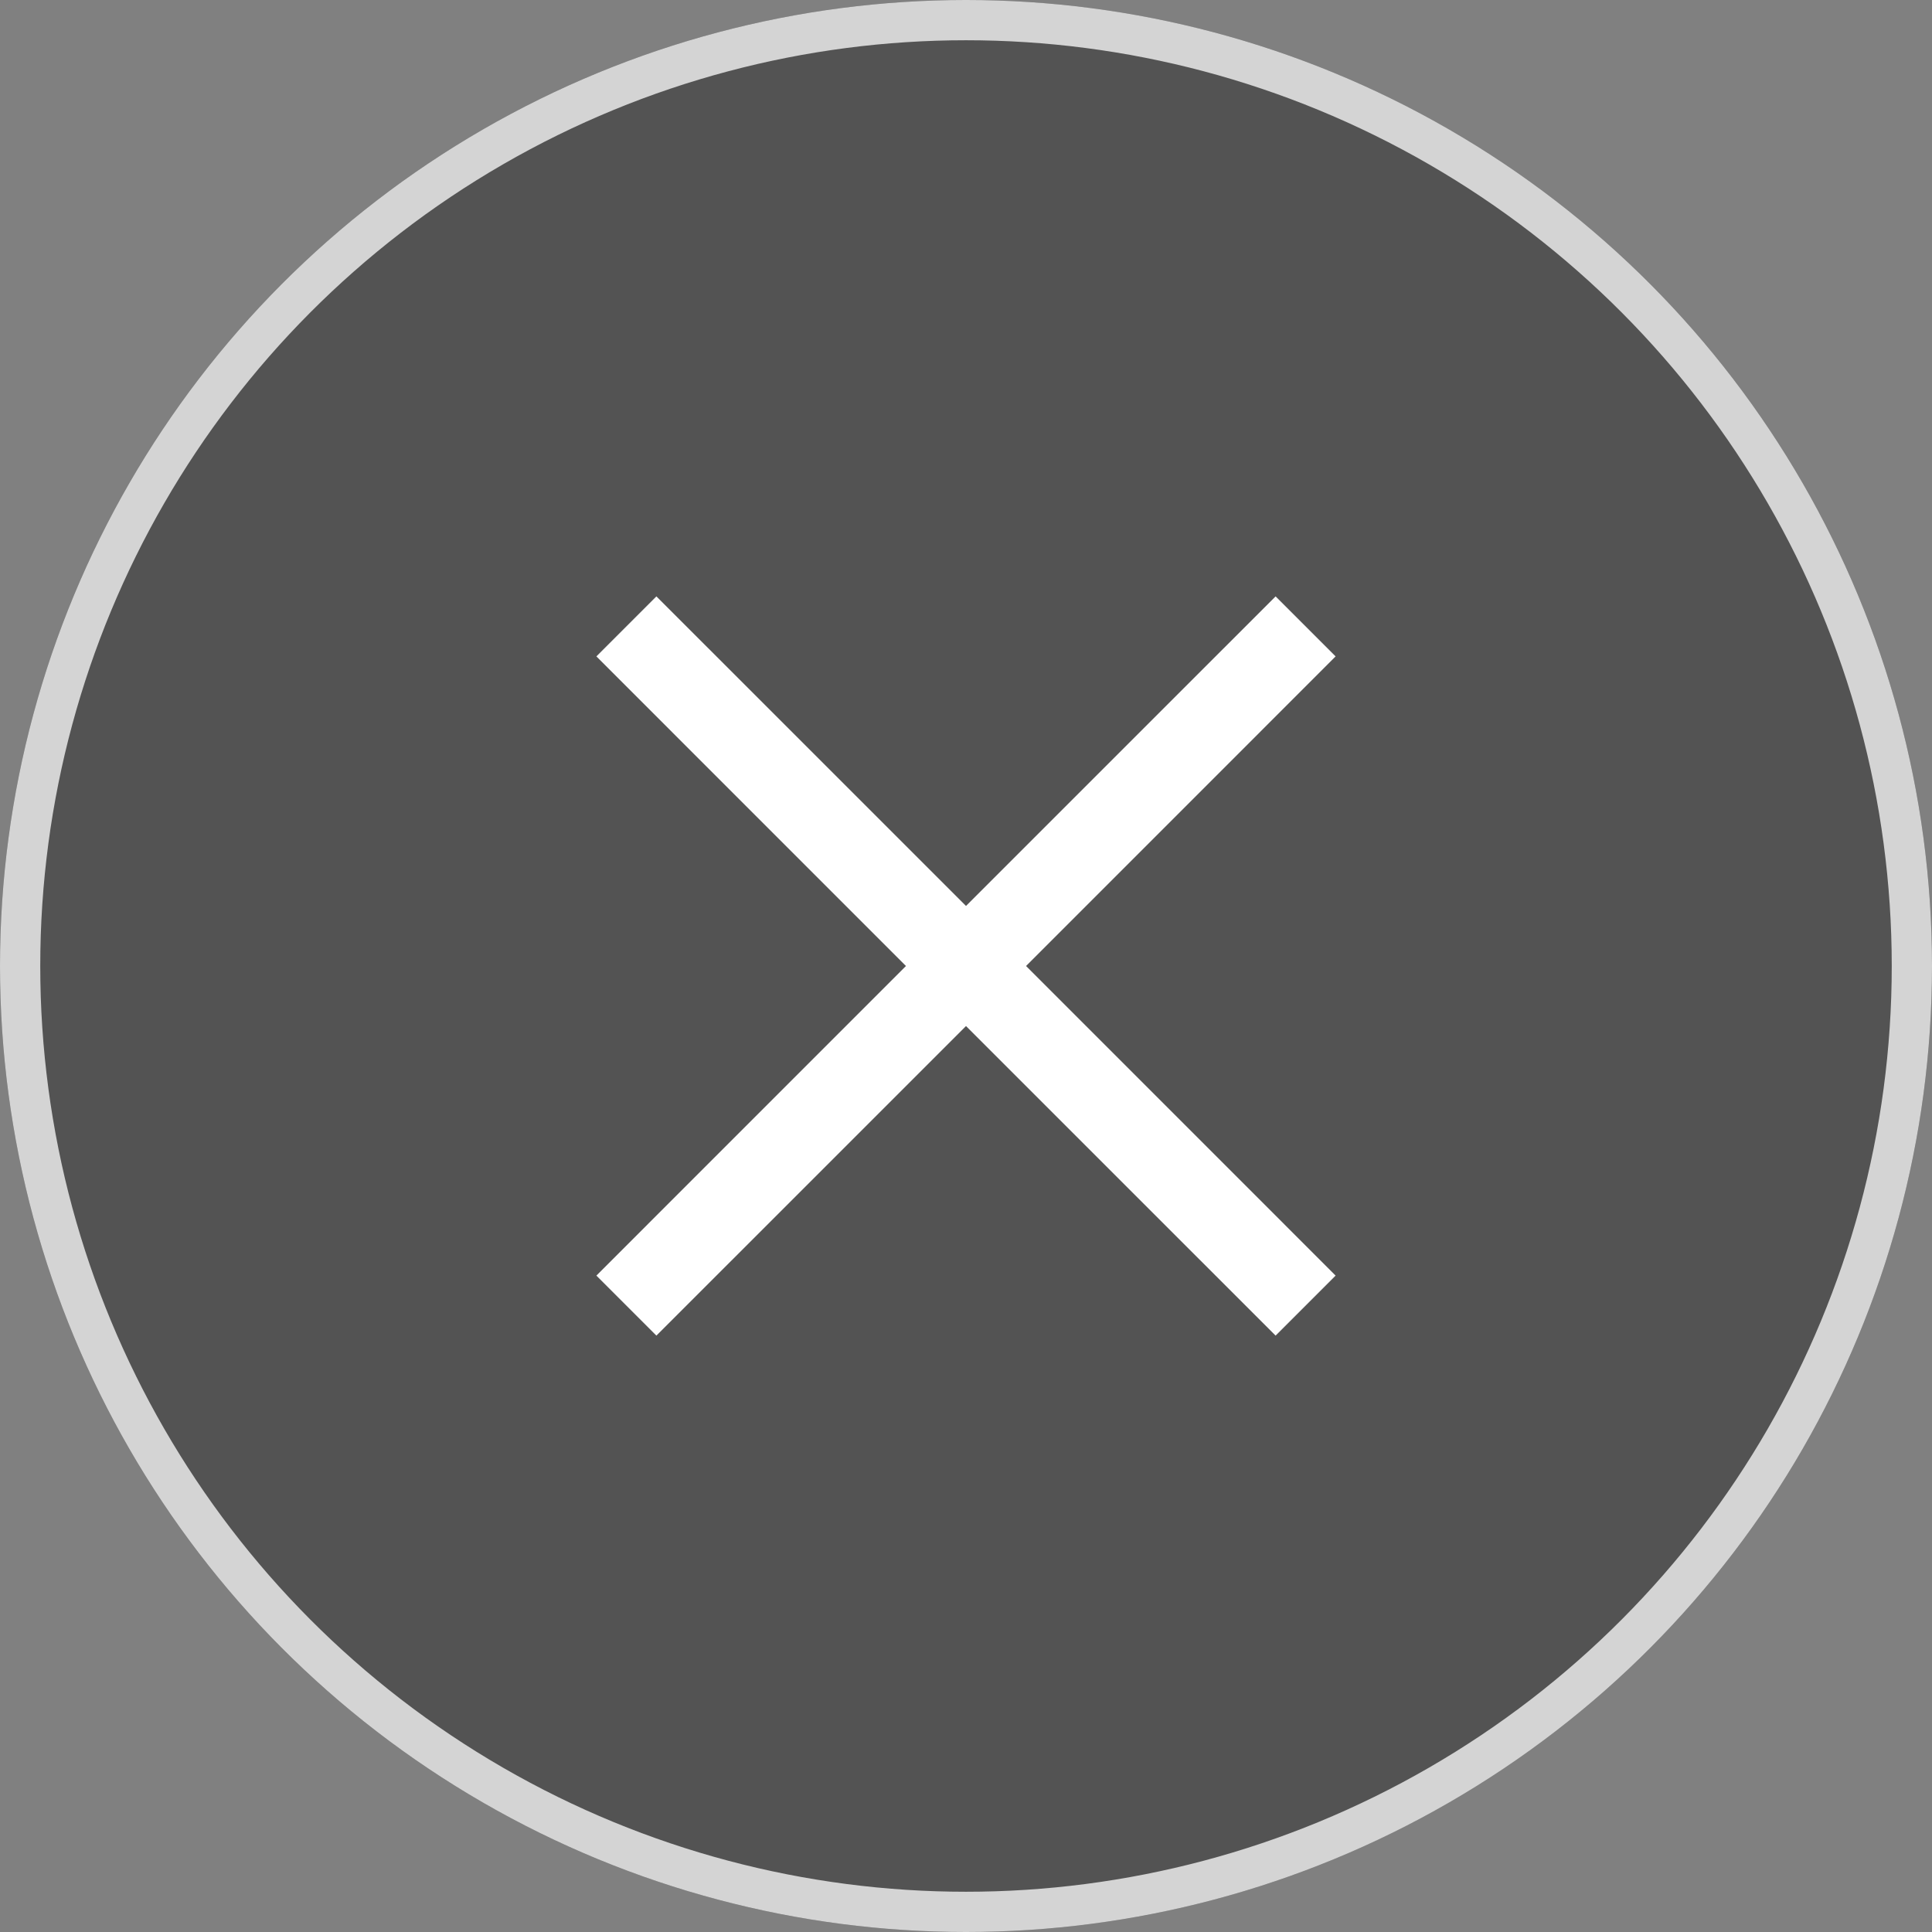
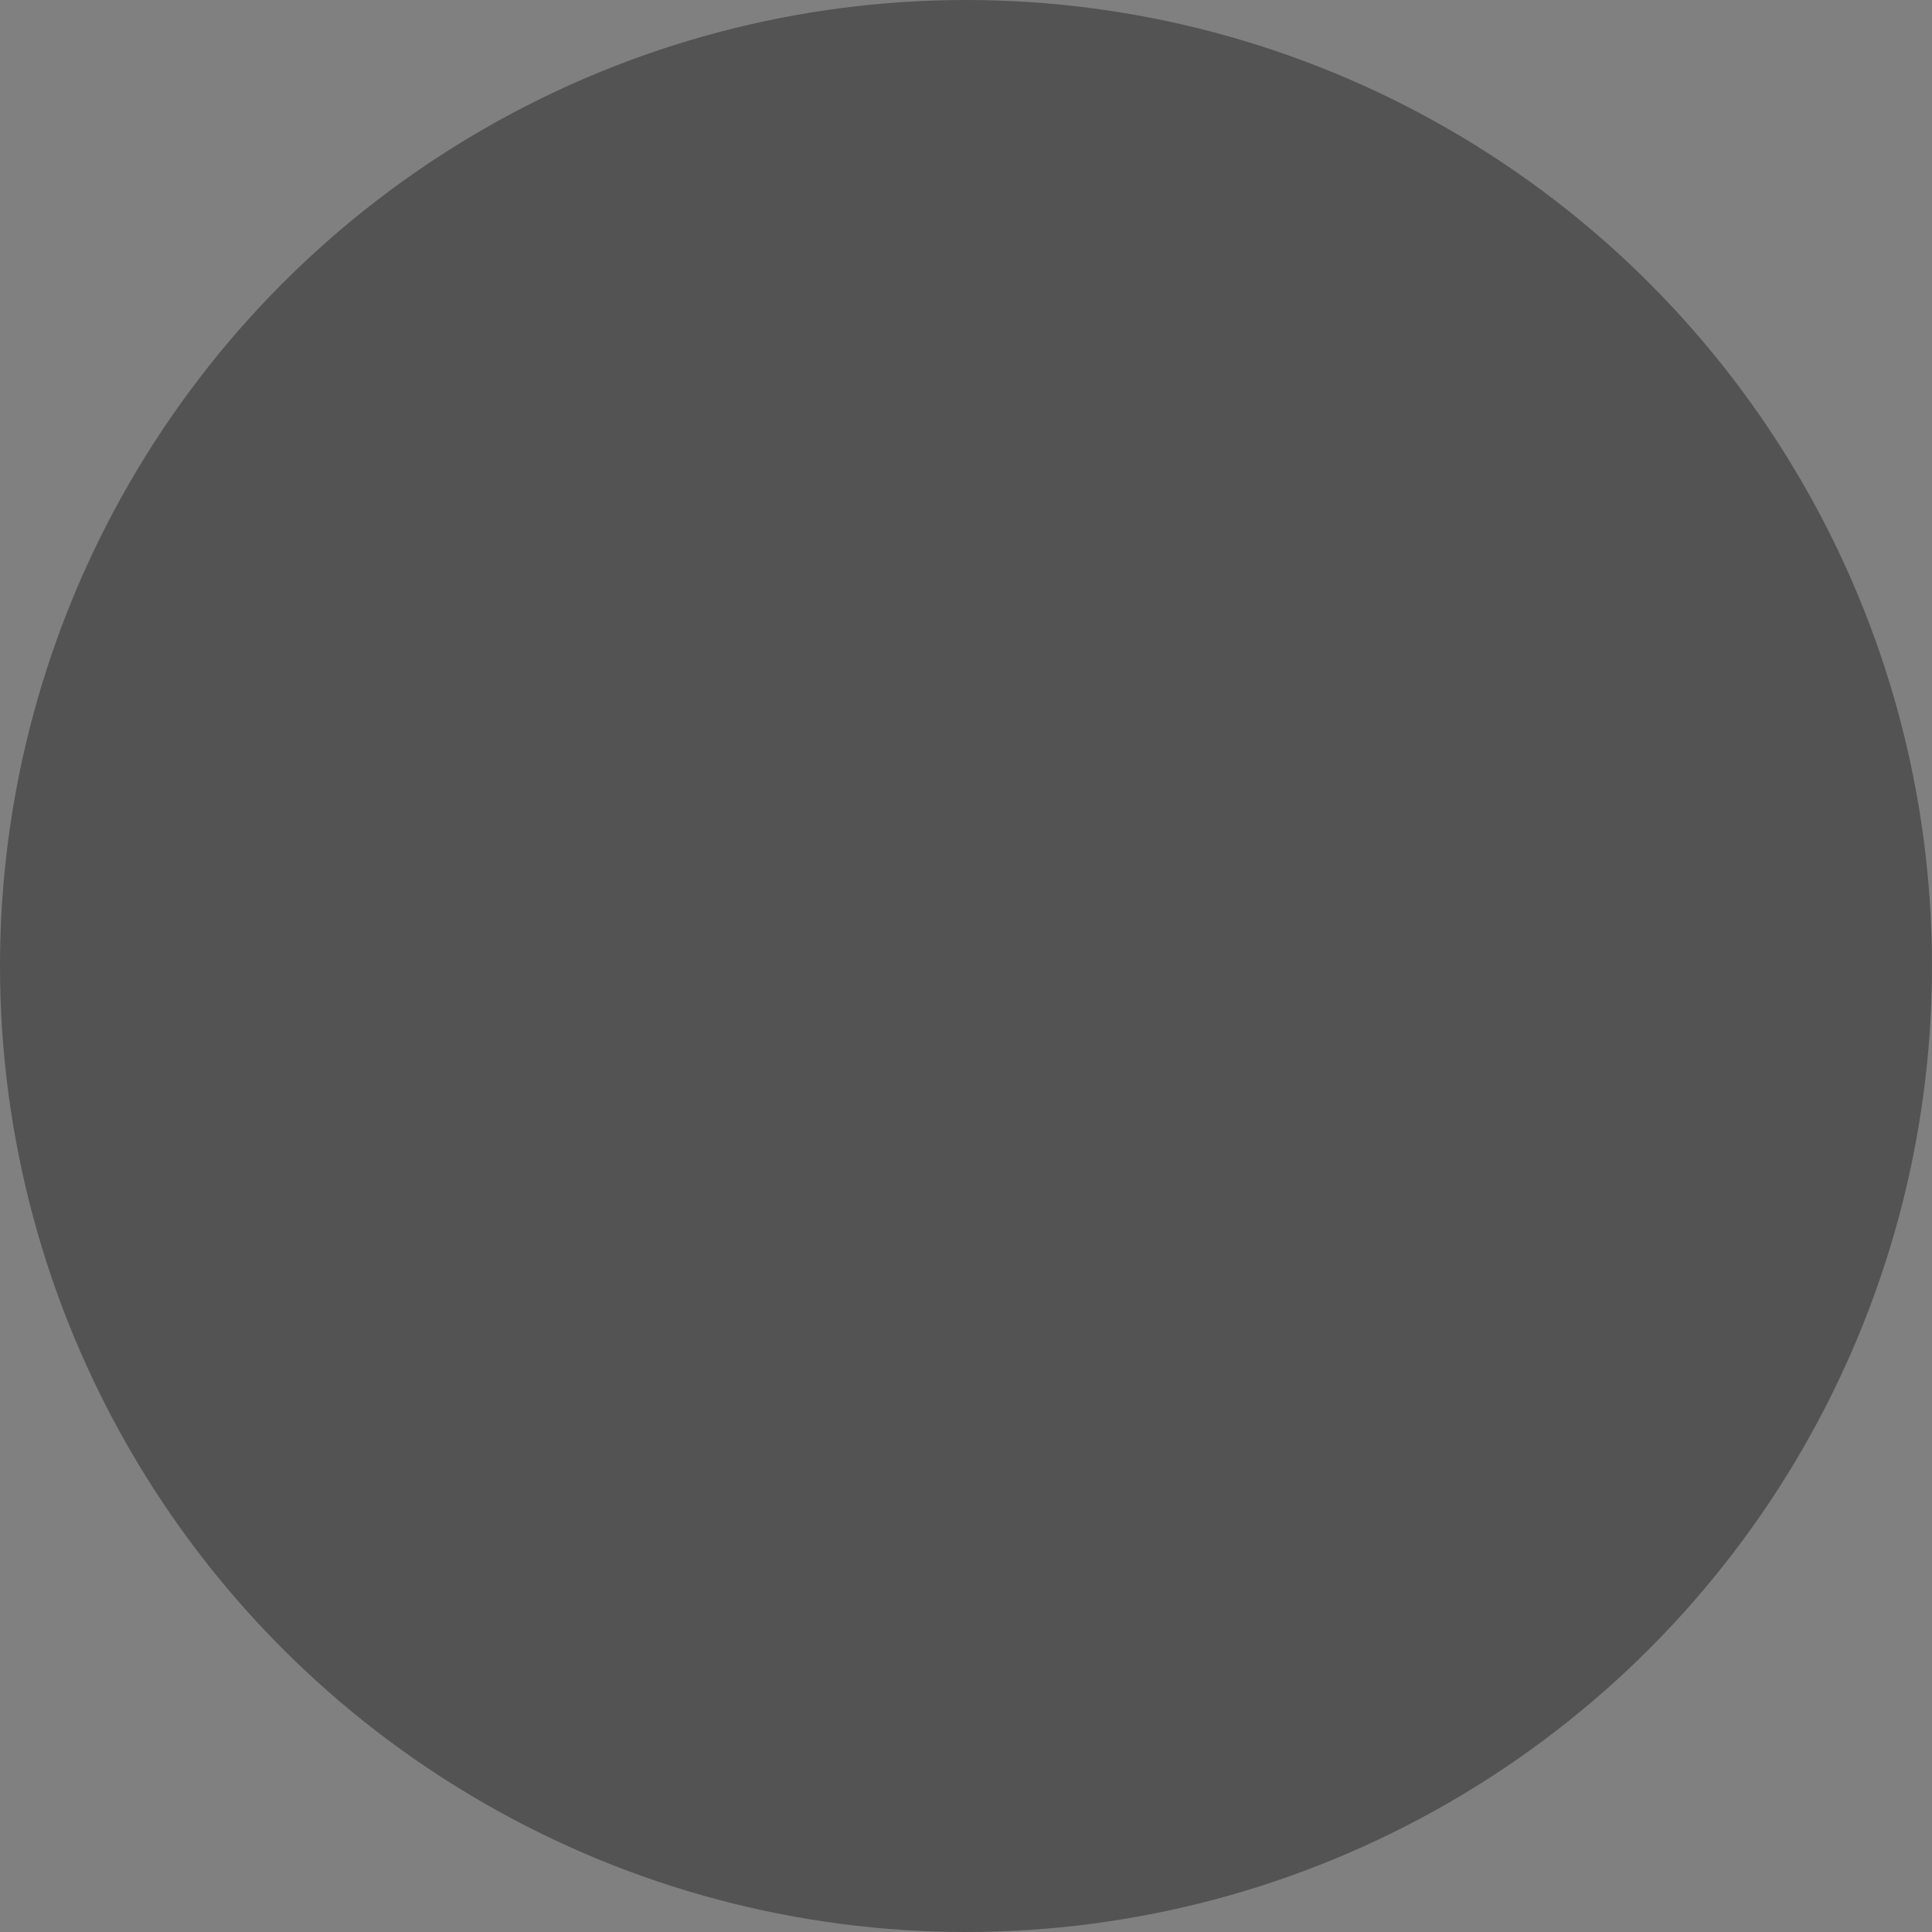
<svg xmlns="http://www.w3.org/2000/svg" width="48" height="48" viewBox="0 0 48 48" fill="none">
  <rect x="0" y="0" width="48" height="48" fill="#808080" stroke="none" />
  <circle cx="24" cy="24" r="24" fill="black" fill-opacity="0.35" />
-   <circle cx="24" cy="24" r="23.5" stroke="white" stroke-opacity="0.75" />
-   <path fill-rule="evenodd" clip-rule="evenodd" d="M22.508 24L14.817 31.692L16.308 33.183L24 25.492L31.692 33.183L33.183 31.692L25.492 24L33.183 16.308L31.692 14.817L24 22.508L16.308 14.817L14.817 16.308L22.508 24Z" fill="white" />
</svg>